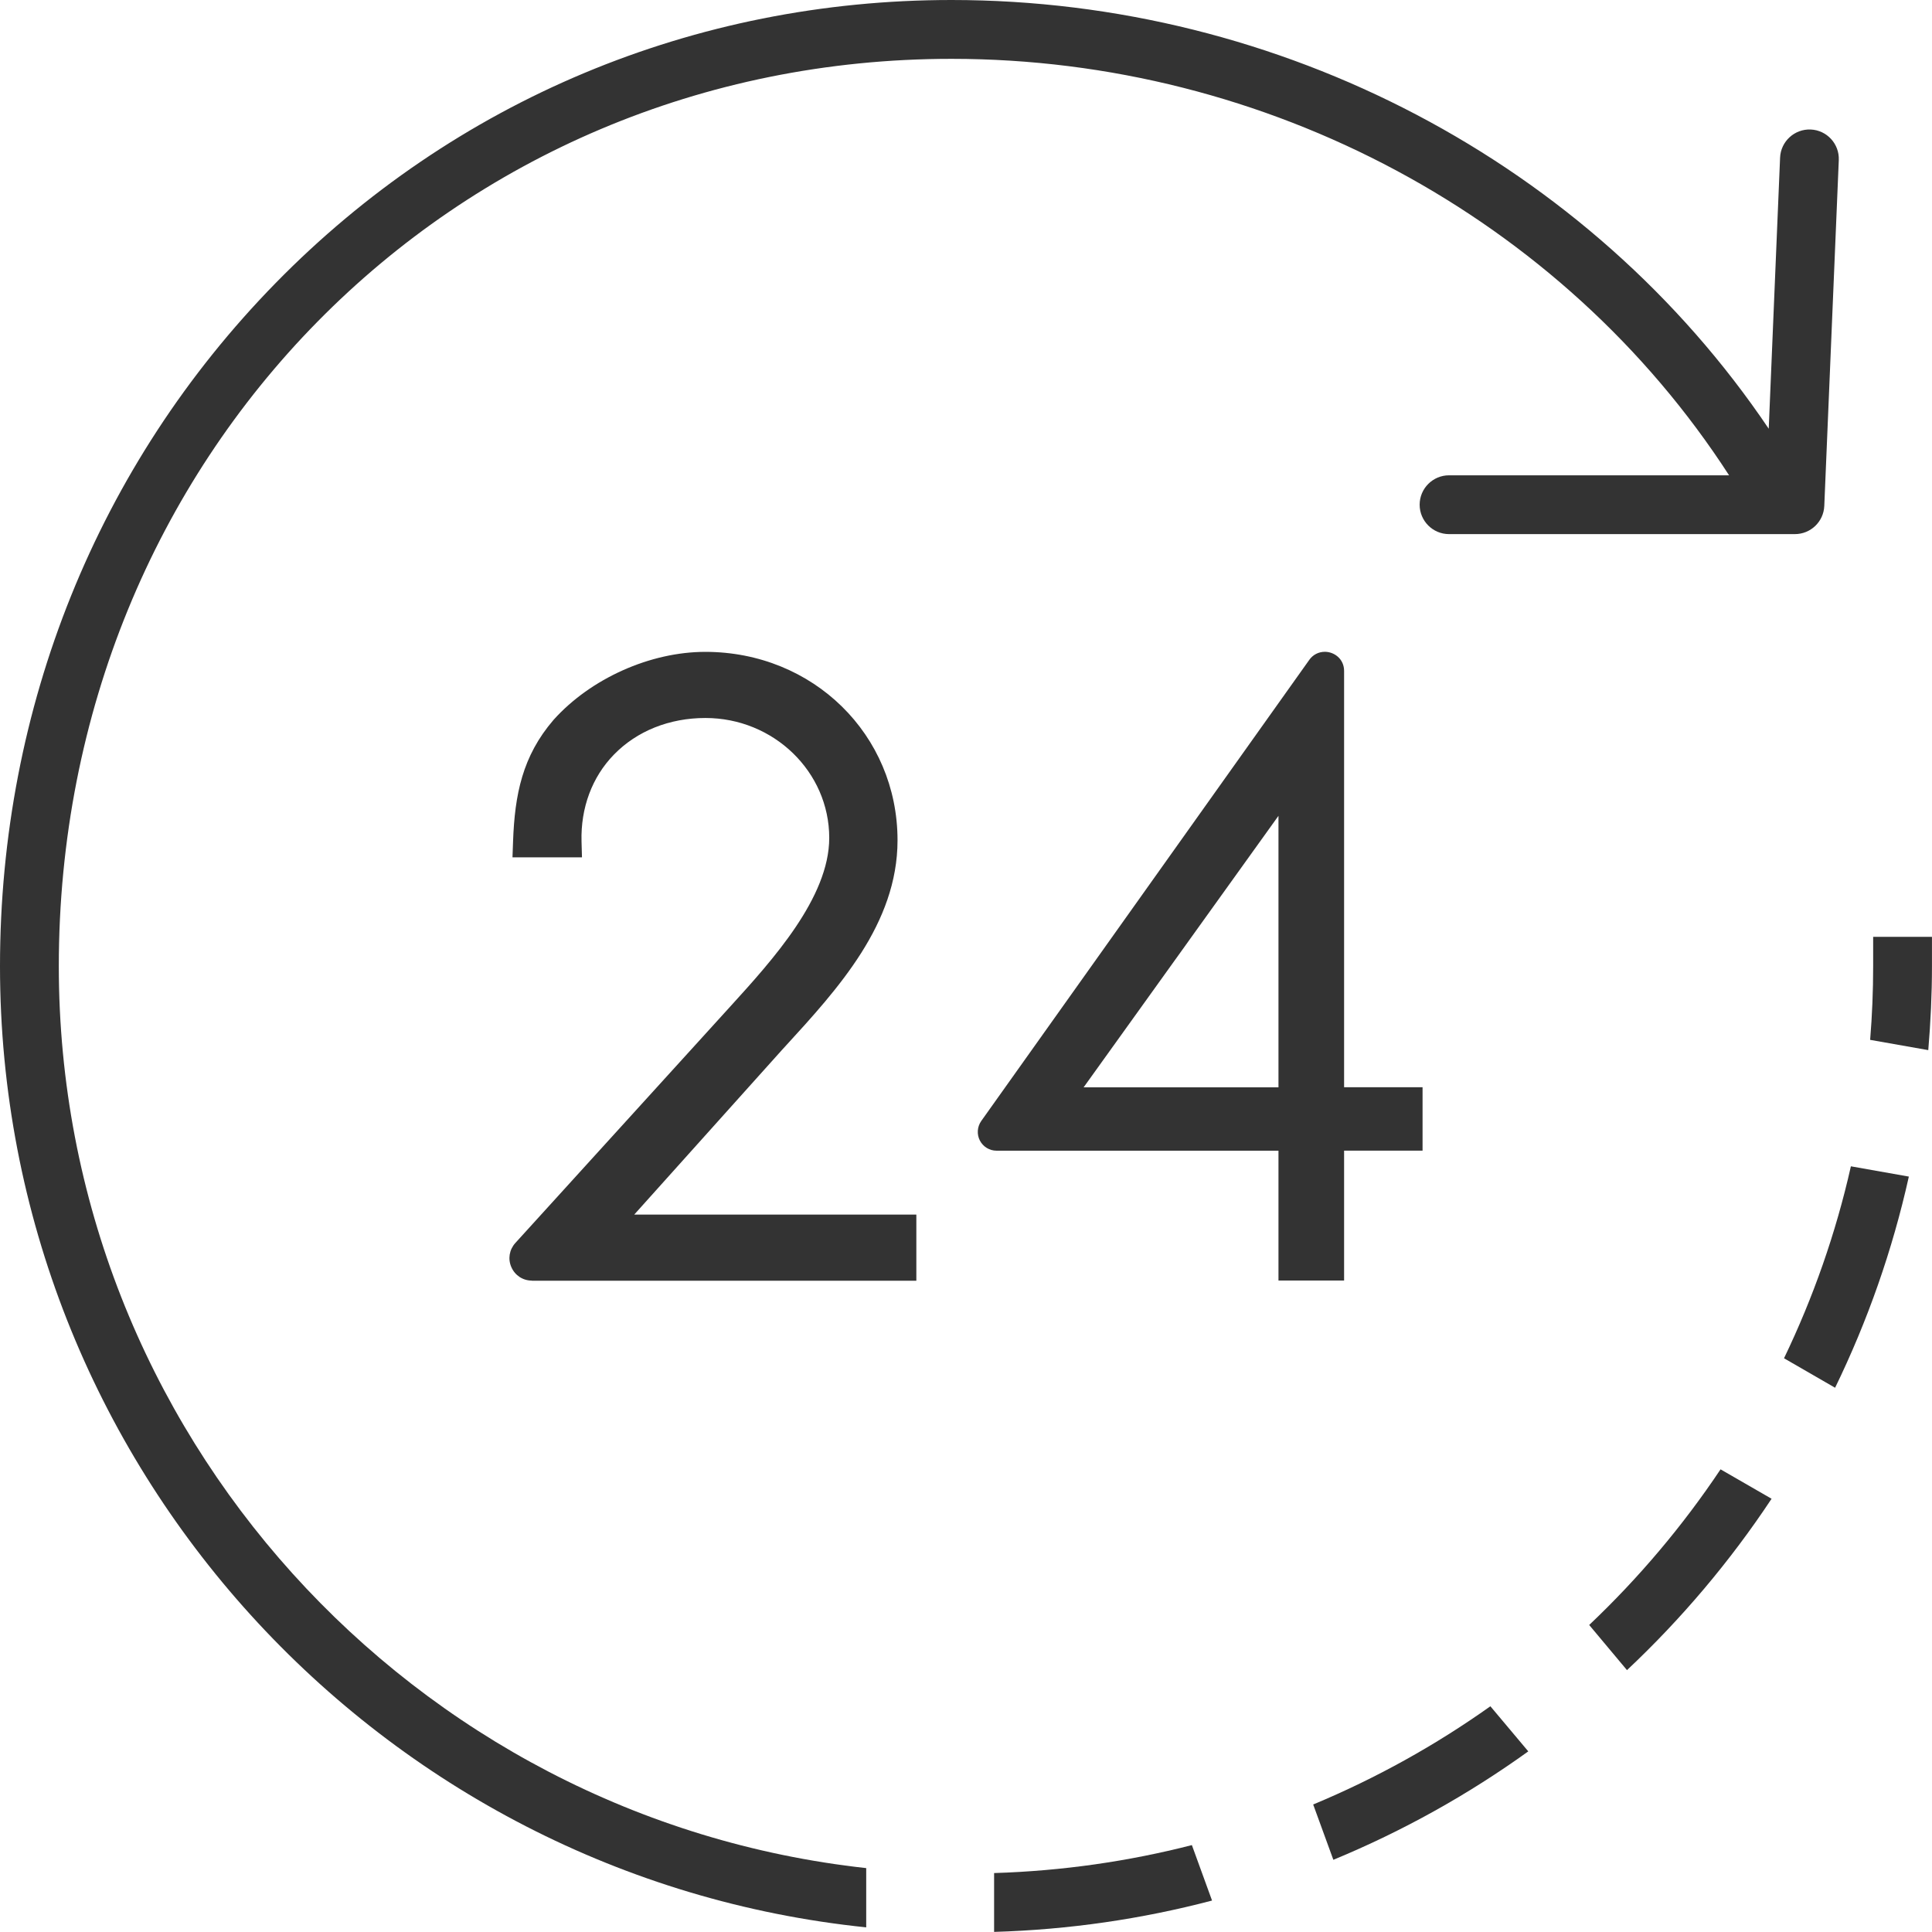
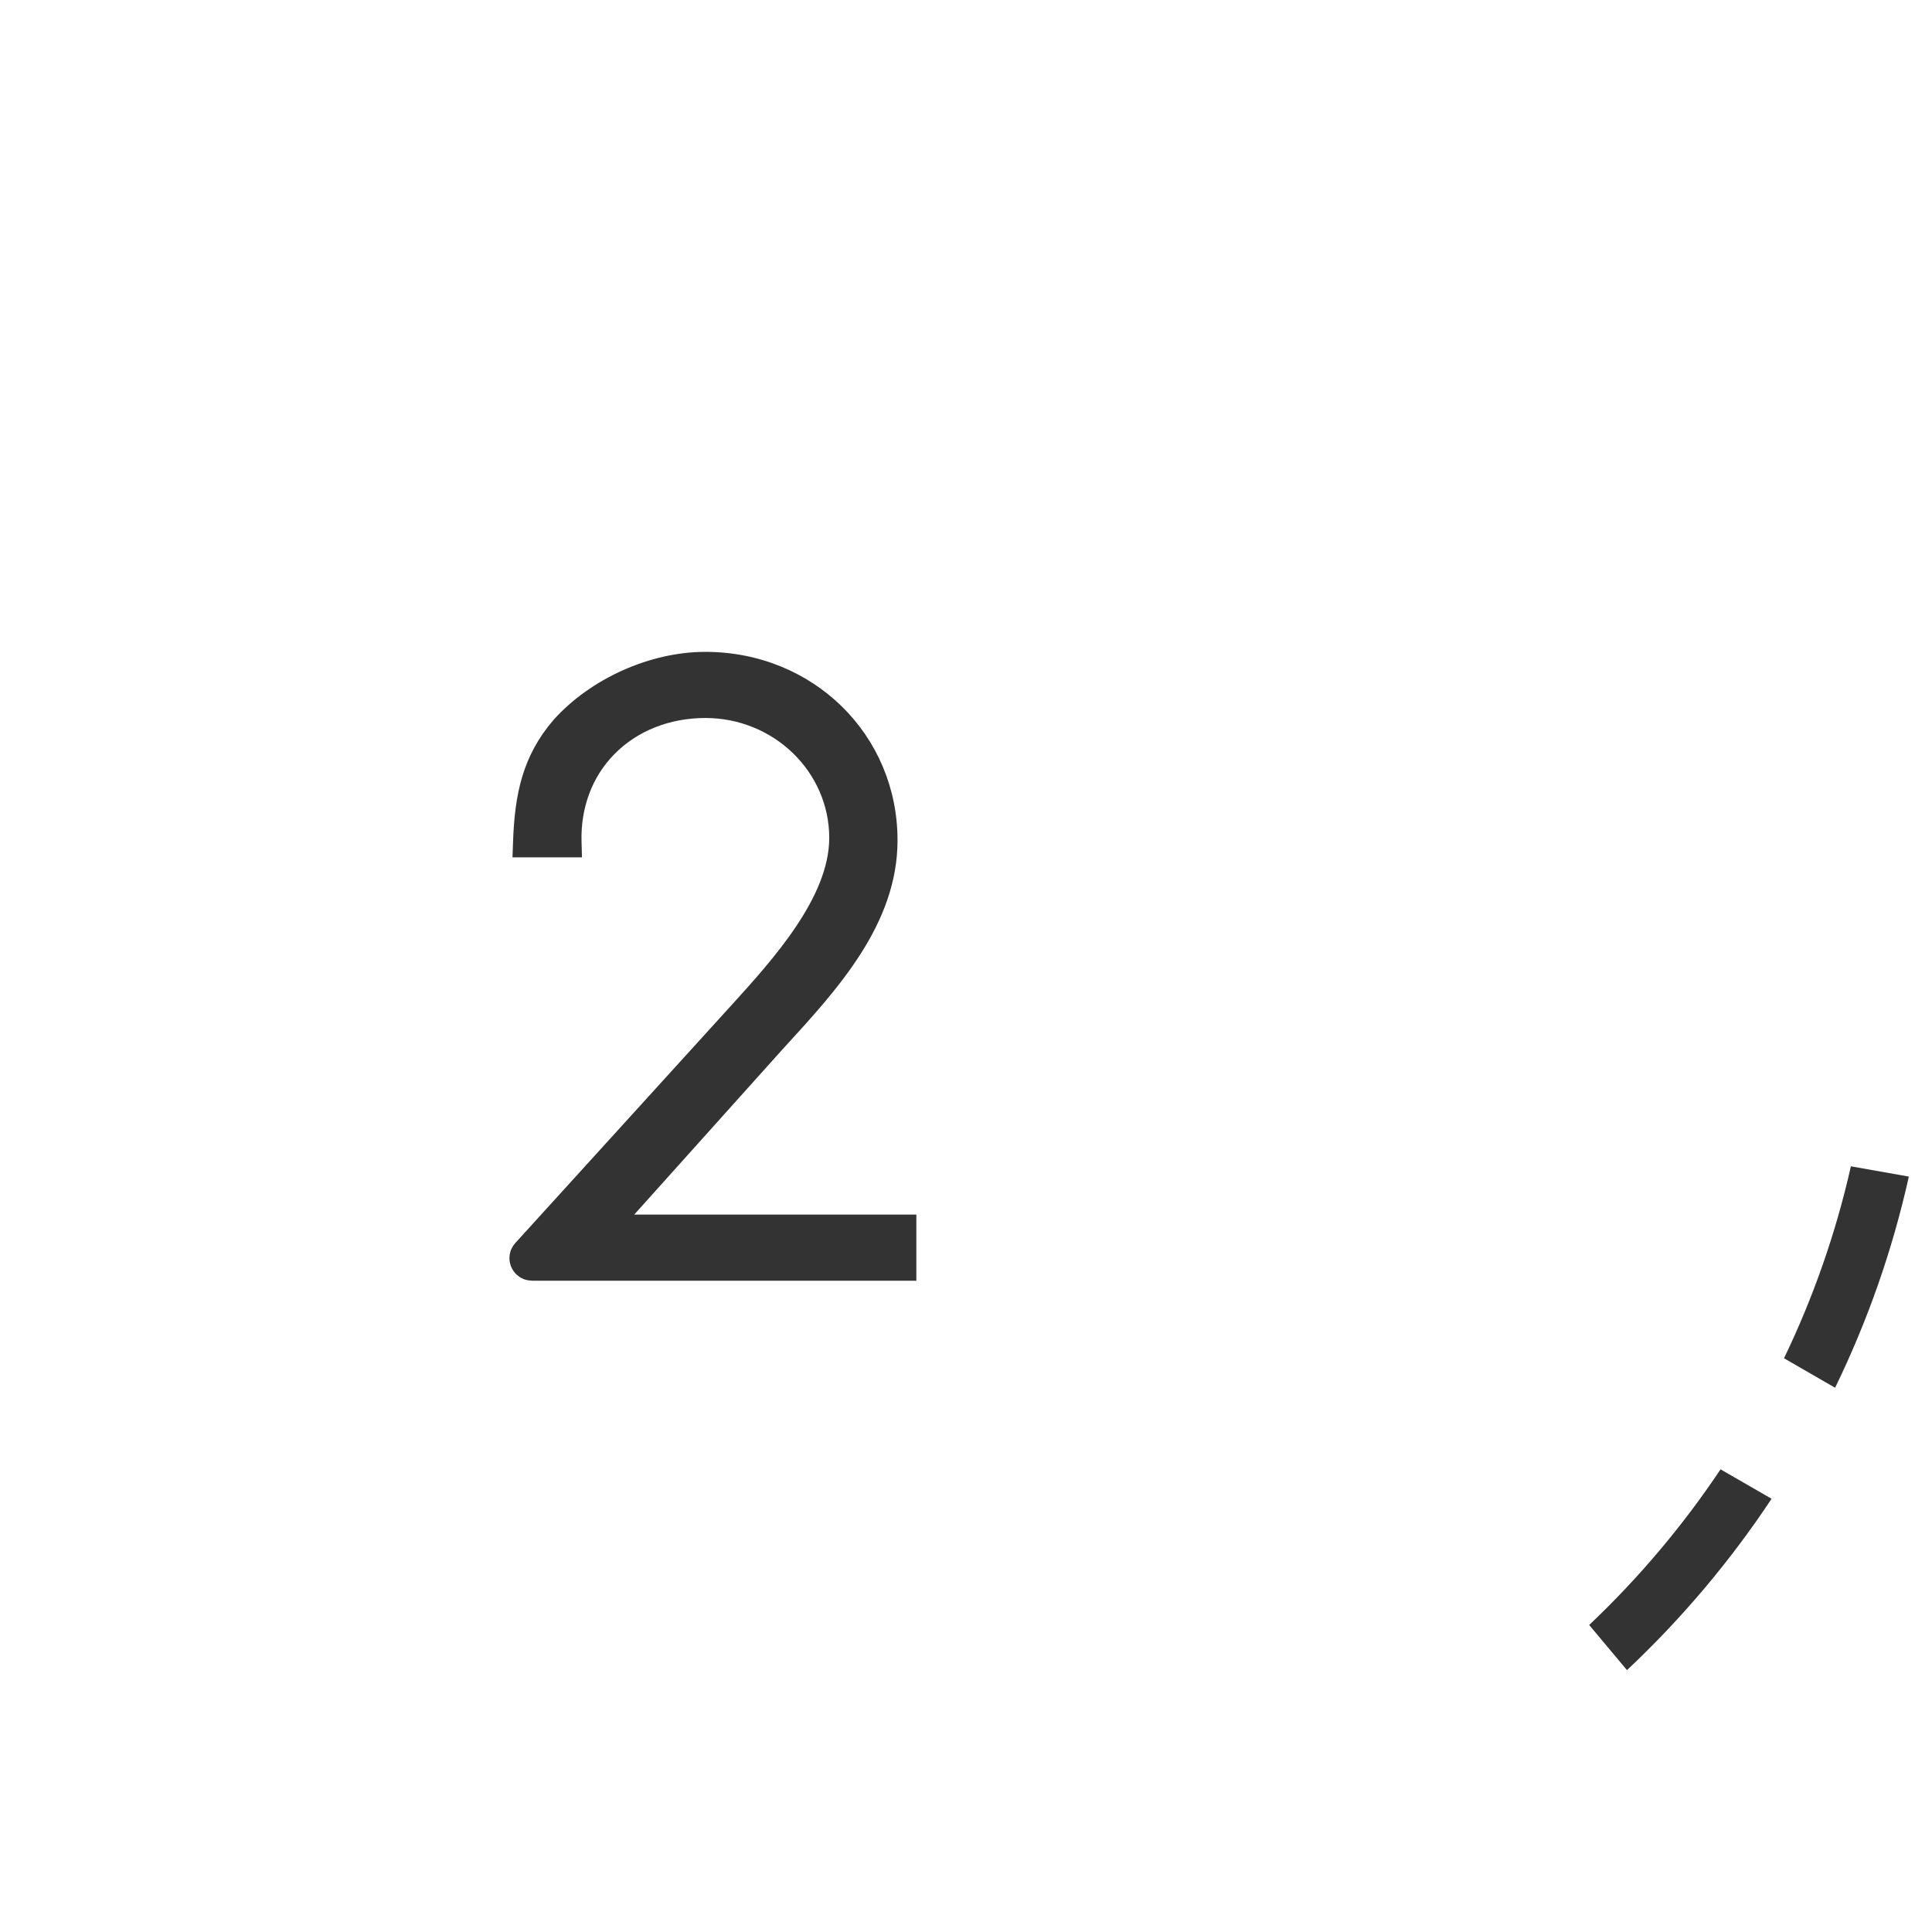
<svg xmlns="http://www.w3.org/2000/svg" width="57" height="57" viewBox="0 0 57 57" fill="none">
  <path d="M50.763 43.348C49.645 45.022 48.341 46.564 46.886 47.942L48.001 49.274C49.61 47.761 51.043 46.066 52.267 44.218L50.763 43.351V43.348Z" fill="#333333" />
-   <path d="M56.89 30.982C56.959 30.166 56.999 29.34 56.999 28.507V27.639H55.264V28.507C55.264 29.239 55.234 29.962 55.175 30.679L56.89 30.982Z" fill="#333333" />
-   <path d="M35.164 54.436C33.29 54.917 31.337 55.199 29.329 55.261V56.997C31.545 56.932 33.697 56.615 35.759 56.072L35.164 54.436Z" fill="#333333" />
-   <path d="M25.556 55.115C12.178 53.645 1.735 42.272 1.735 28.507C1.735 13.495 13.304 1.736 28.072 1.736C37.39 1.736 46.1 6.424 51.013 14.023H42.751C42.273 14.023 41.884 14.412 41.884 14.891C41.884 15.369 42.273 15.758 42.751 15.758H52.954C53.42 15.758 53.802 15.392 53.822 14.928L54.25 4.723C54.27 4.245 53.898 3.84 53.42 3.821C52.944 3.801 52.538 4.173 52.518 4.651L52.183 12.649C46.901 4.812 37.796 0 28.072 0C20.482 0 13.4 2.968 8.128 8.355C2.885 13.713 0 20.868 0 28.507C0 43.232 11.219 55.385 25.556 56.863V55.115Z" fill="#333333" />
  <path d="M54.607 34.41C54.161 36.389 53.494 38.286 52.634 40.073L54.141 40.943C55.095 38.982 55.831 36.895 56.317 34.713L54.607 34.41Z" fill="#333333" />
-   <path d="M43.971 50.34C42.352 51.49 40.6 52.465 38.743 53.238L39.338 54.87C41.386 54.024 43.314 52.948 45.089 51.671L43.971 50.34Z" fill="#333333" />
  <path d="M15.695 37.782C15.427 37.782 15.197 37.631 15.088 37.388C14.979 37.143 15.026 36.87 15.204 36.672L21.562 29.677C22.787 28.329 24.465 26.482 24.465 24.721C24.465 22.77 22.826 21.183 20.811 21.183C19.748 21.183 18.788 21.568 18.112 22.264C17.467 22.926 17.13 23.836 17.157 24.826L17.17 25.294H15.12L15.137 24.82C15.187 23.445 15.41 22.309 16.332 21.238C17.427 20.018 19.183 19.232 20.808 19.232C23.989 19.232 26.48 21.674 26.48 24.791C26.48 27.253 24.723 29.172 23.173 30.865L23.082 30.964L18.712 35.834H27.035V37.785H15.69L15.695 37.782Z" fill="#333333" />
-   <path d="M37.719 37.782V33.949H29.402C29.194 33.949 29.006 33.835 28.909 33.649C28.815 33.466 28.83 33.245 28.949 33.074L38.628 19.468C38.735 19.316 38.904 19.23 39.087 19.23C39.364 19.23 39.655 19.44 39.655 19.795V32.077H41.97V33.947H39.655V37.78H37.719V37.782ZM37.719 32.08V24.069L31.97 32.08H37.719Z" fill="#333333" />
</svg>